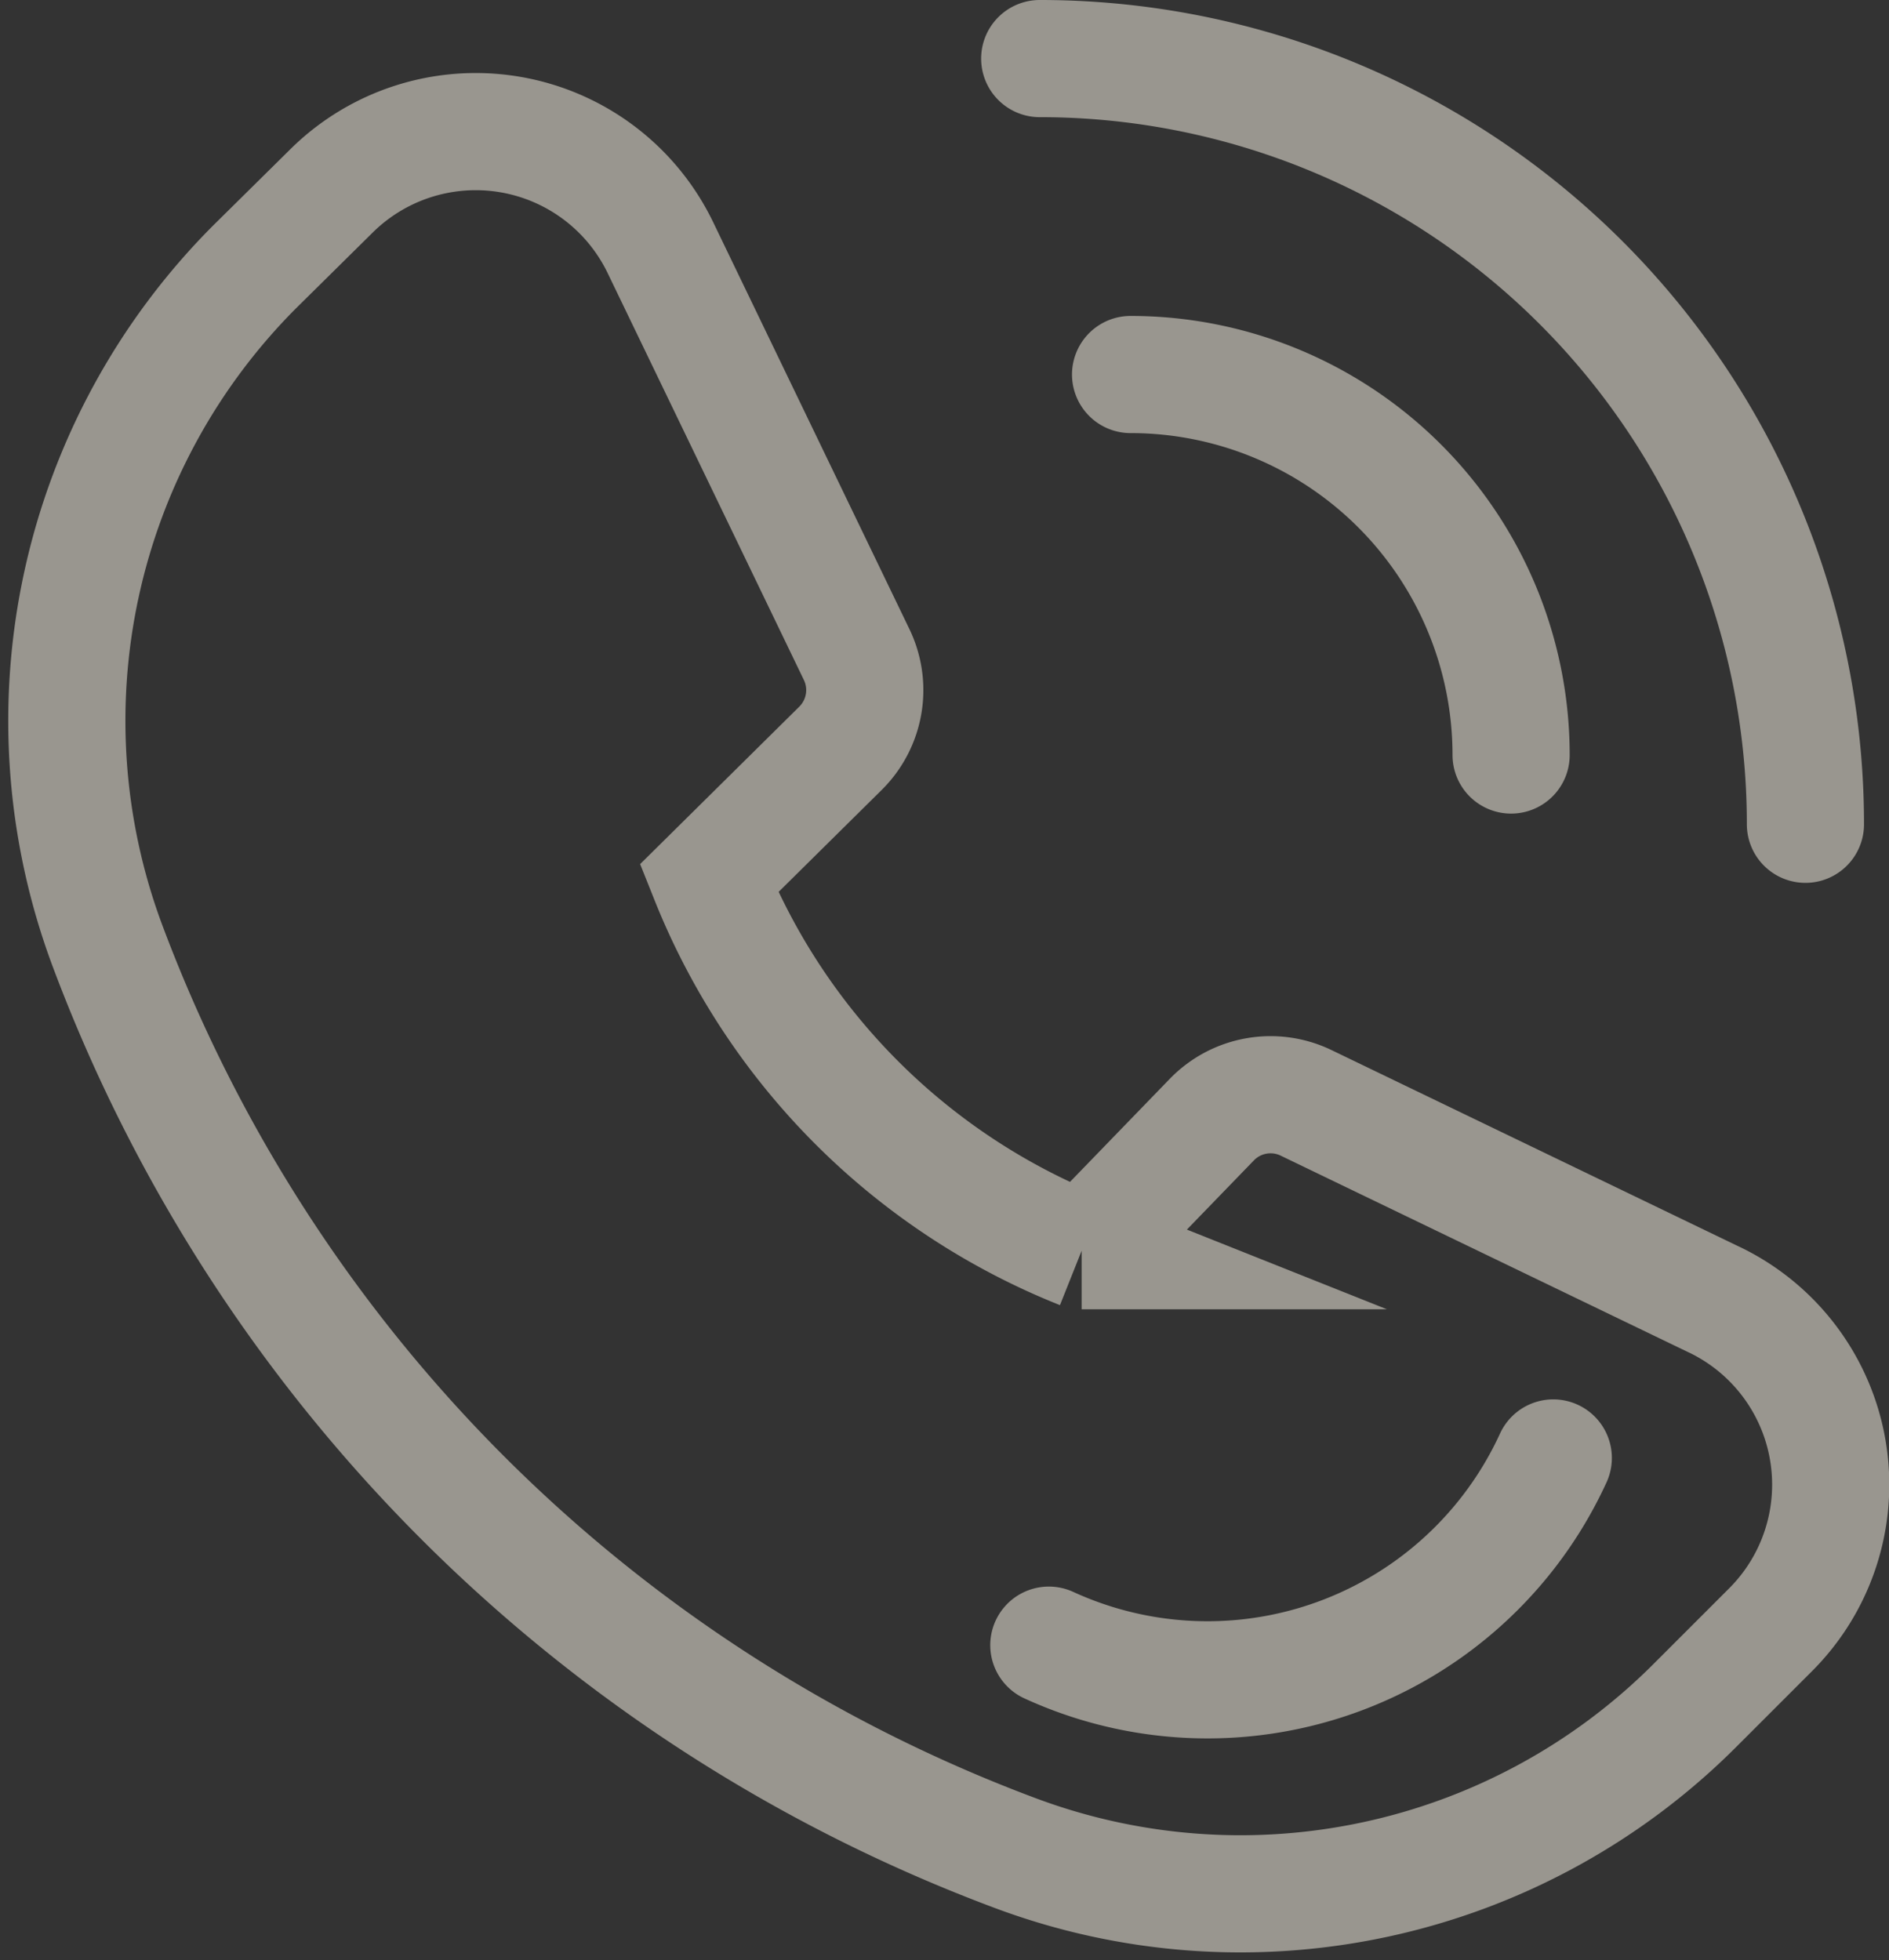
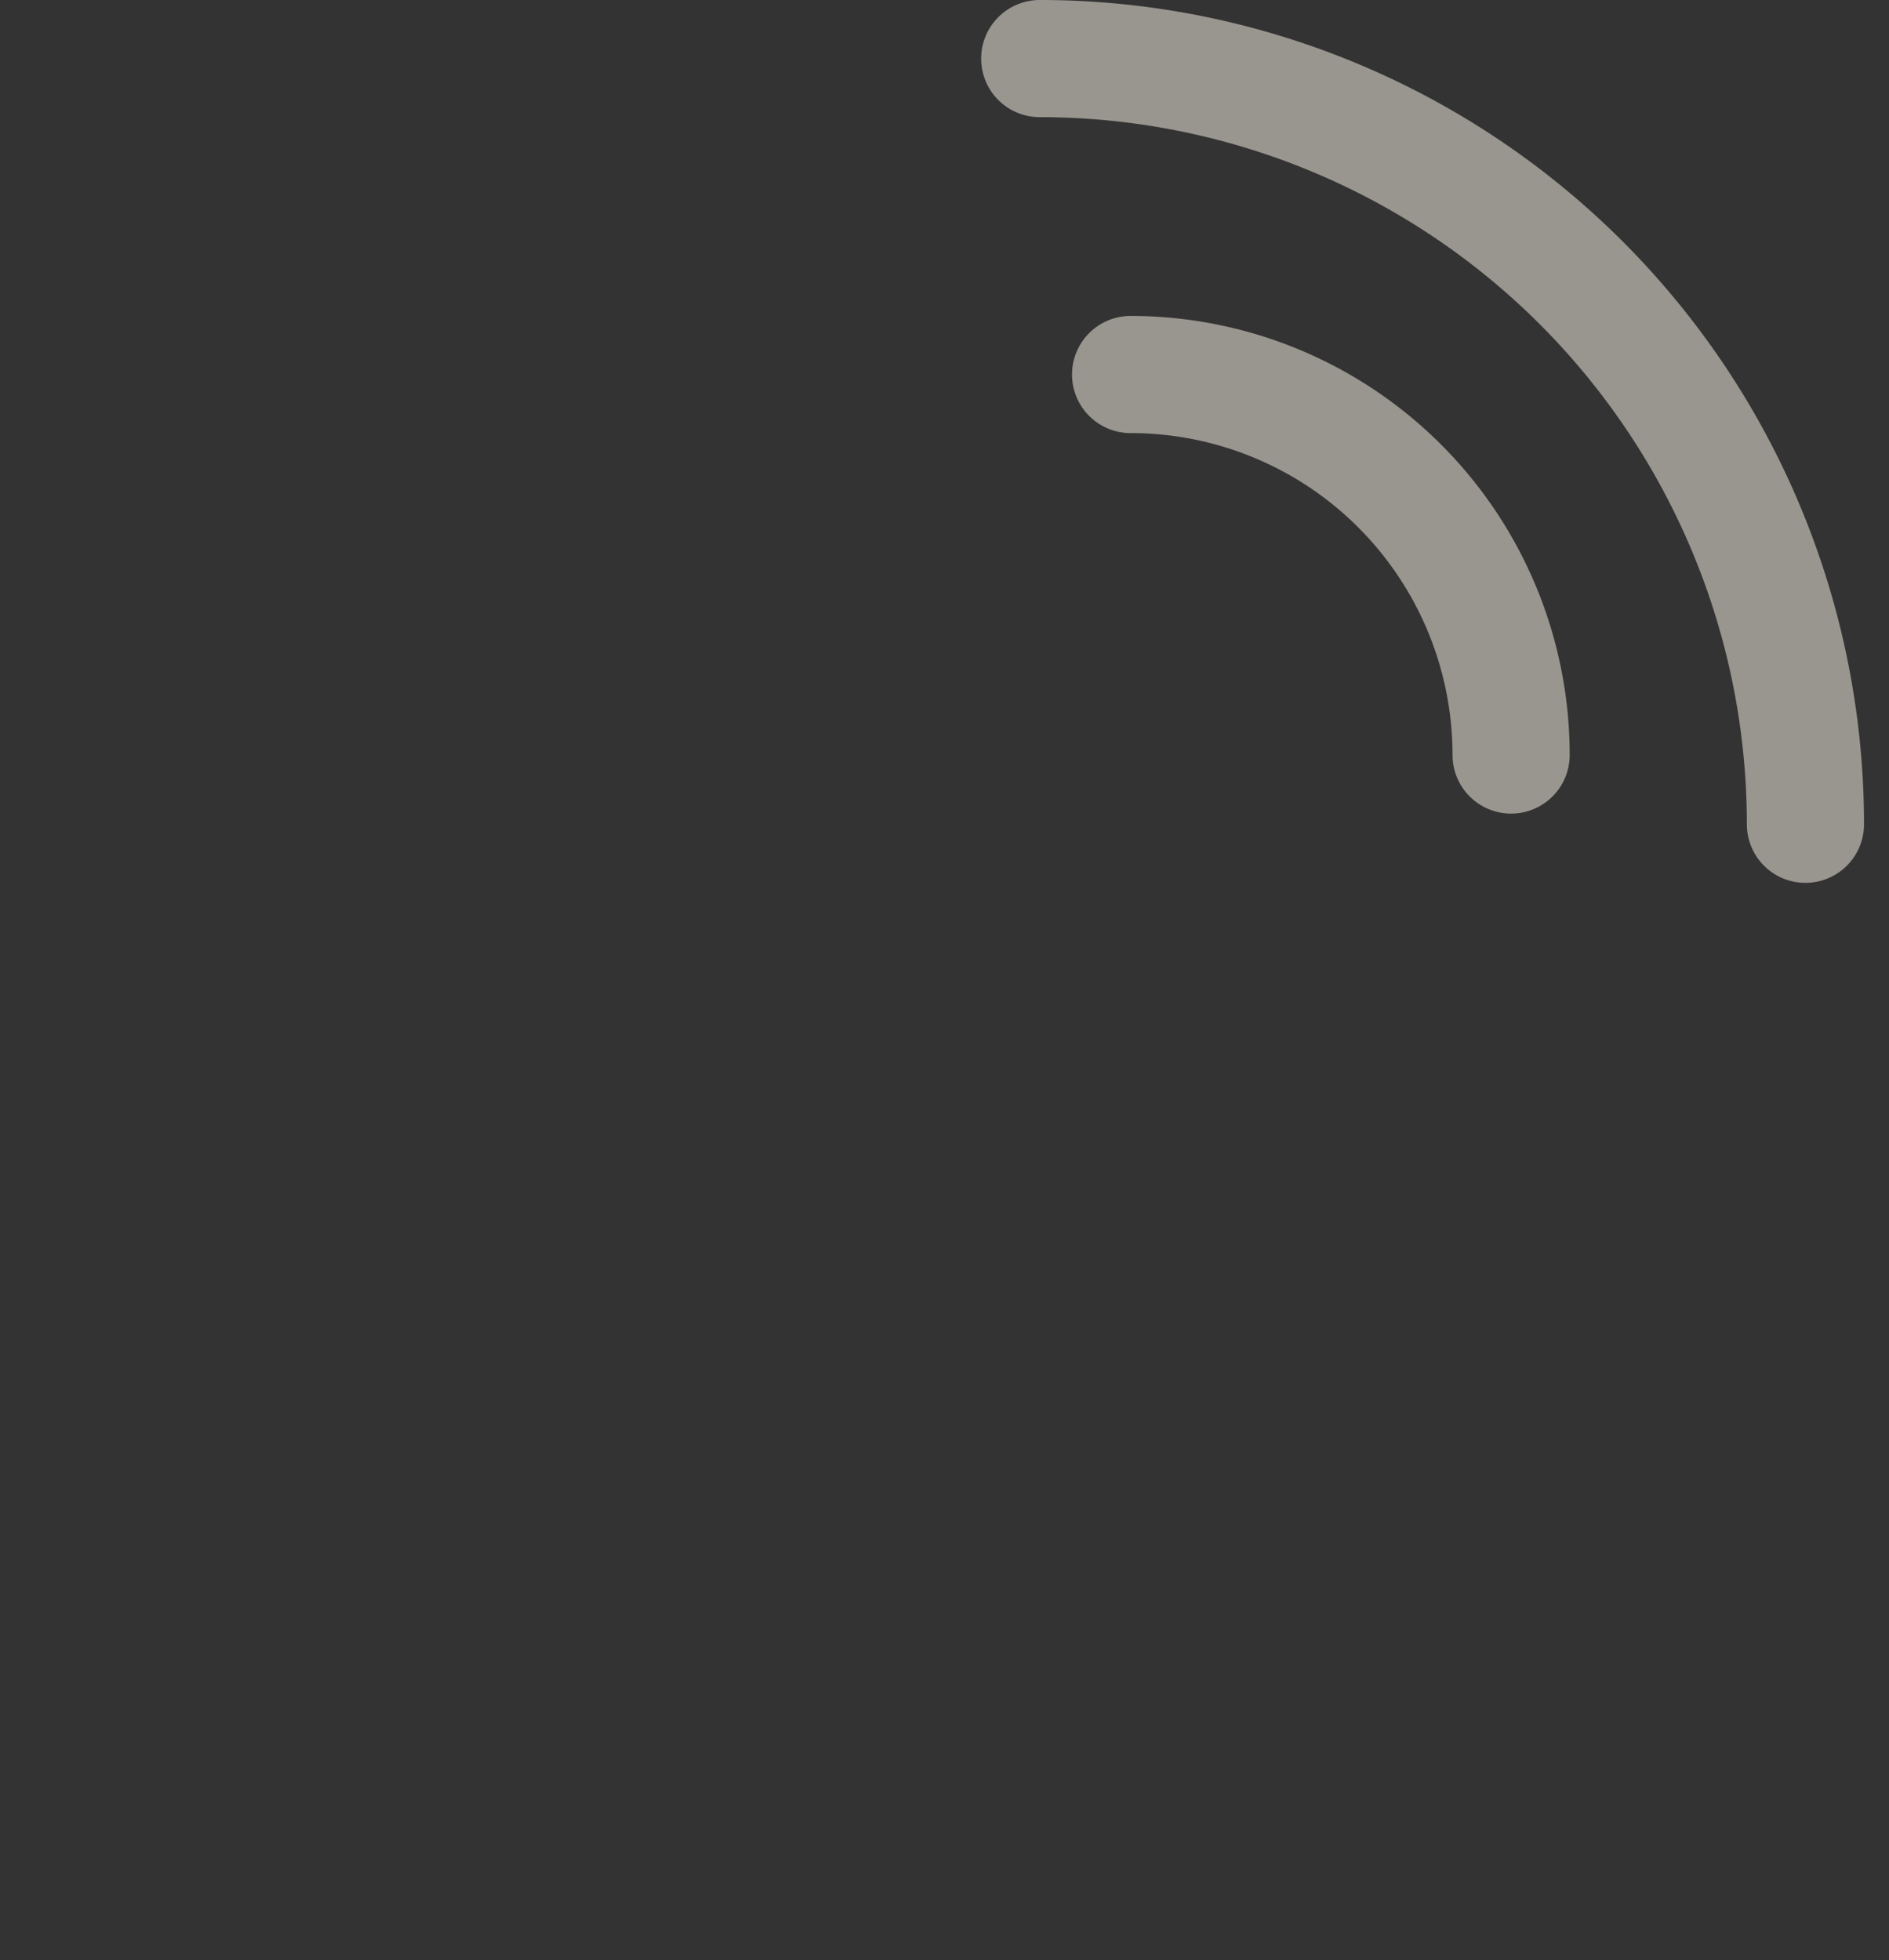
<svg xmlns="http://www.w3.org/2000/svg" width="14.511" height="15.057">
  <rect width="100%" height="100%" fill="#333333" stroke="none" />
  <g opacity=".504" fill="none" stroke="#fdf7ea" stroke-width=".9">
-     <path d="M13.16 9.98l-3.127-1.508a.628.628 0 00-.726.131l-.973 1.005h-.025a5.126 5.126 0 01-2.863-2.86L6.46 5.745a.629.629 0 00.121-.716L5.073 1.902a1.575 1.575 0 00-2.533-.429l-.585.578a4.937 4.937 0 00-1.131 5.21 11.891 11.891 0 006.974 6.974h0a4.936 4.936 0 005.214-1.126l.59-.59a1.576 1.576 0 00-.429-2.533z" stroke-miterlimit="10" />
-     <path d="M8.685 2.877A2.923 2.923 0 0111.608 5.8M11.932 11.2a2.922 2.922 0 01-3.875 1.438M7.987.45a5.881 5.881 0 015.882 5.882" stroke-linecap="round" stroke-linejoin="round" />
+     <path d="M8.685 2.877A2.923 2.923 0 0111.608 5.8M11.932 11.2M7.987.45a5.881 5.881 0 015.882 5.882" stroke-linecap="round" stroke-linejoin="round" />
  </g>
</svg>